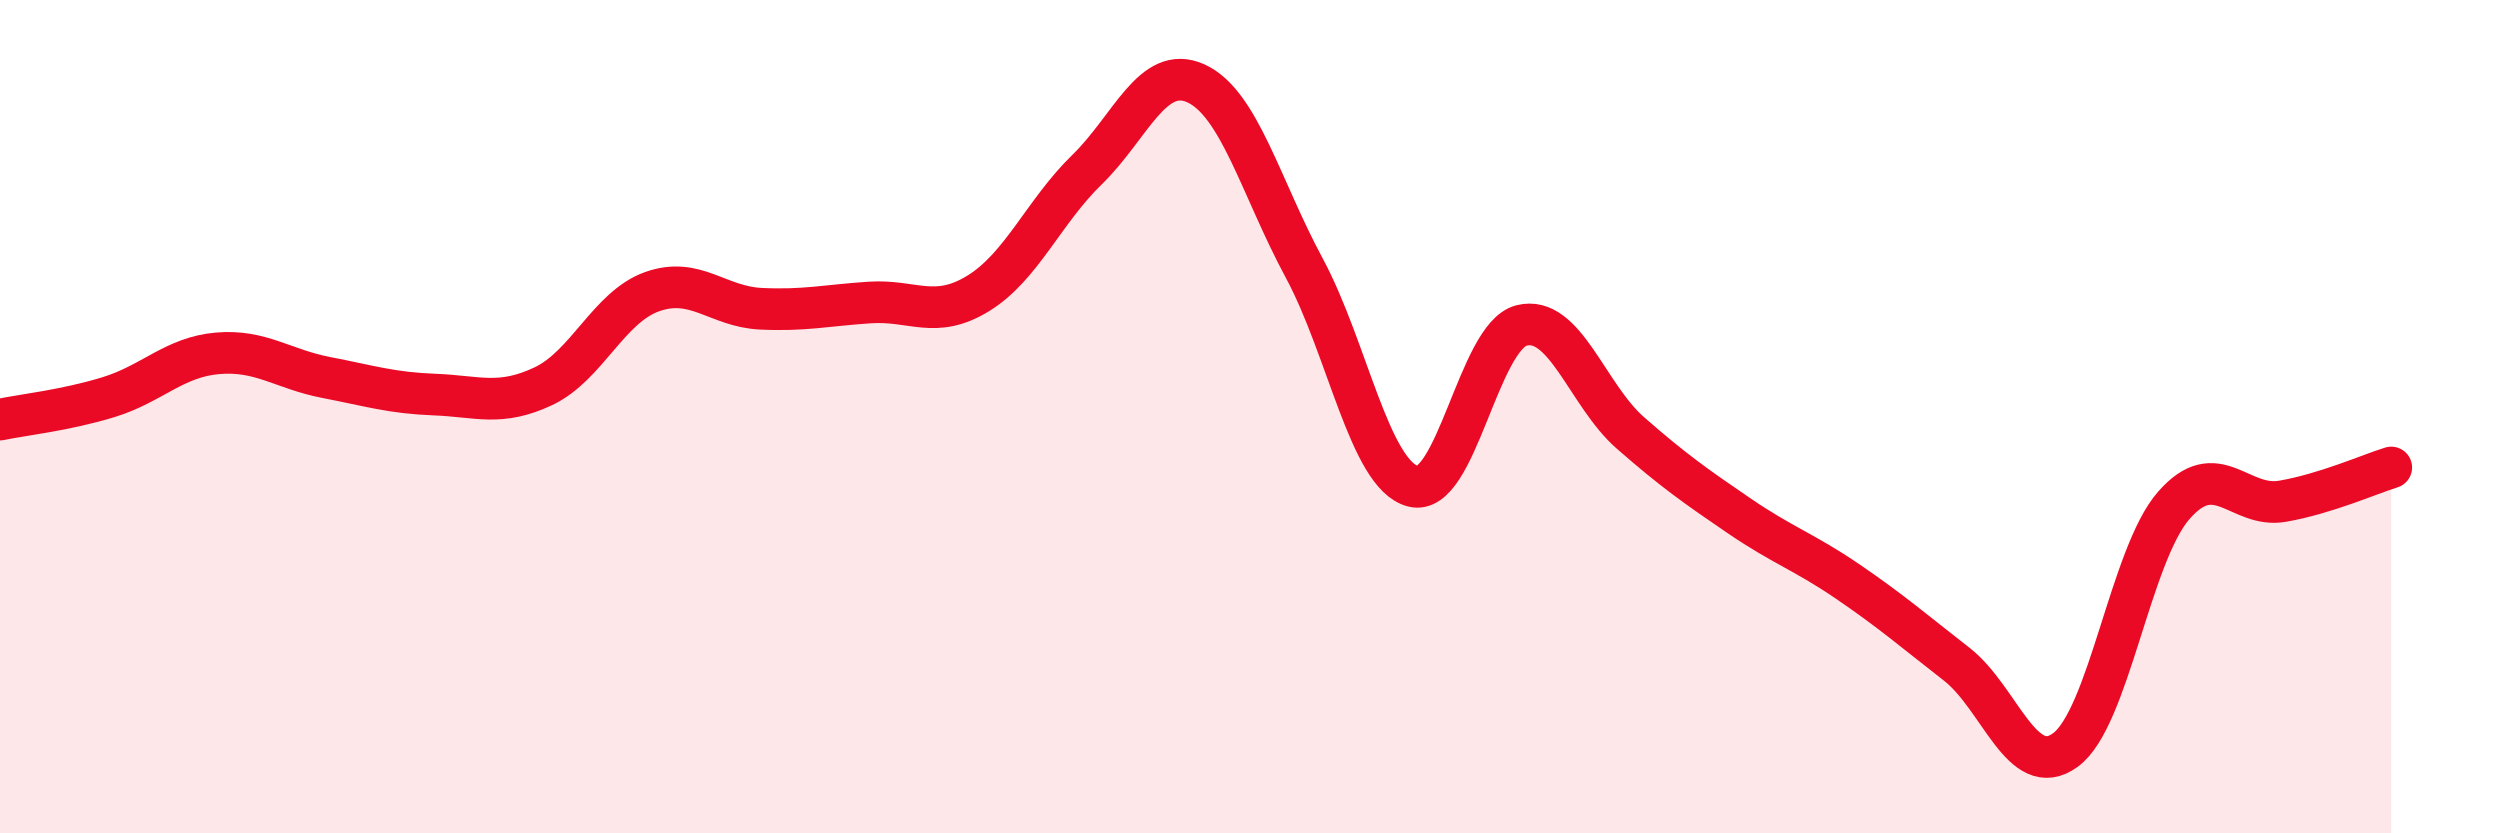
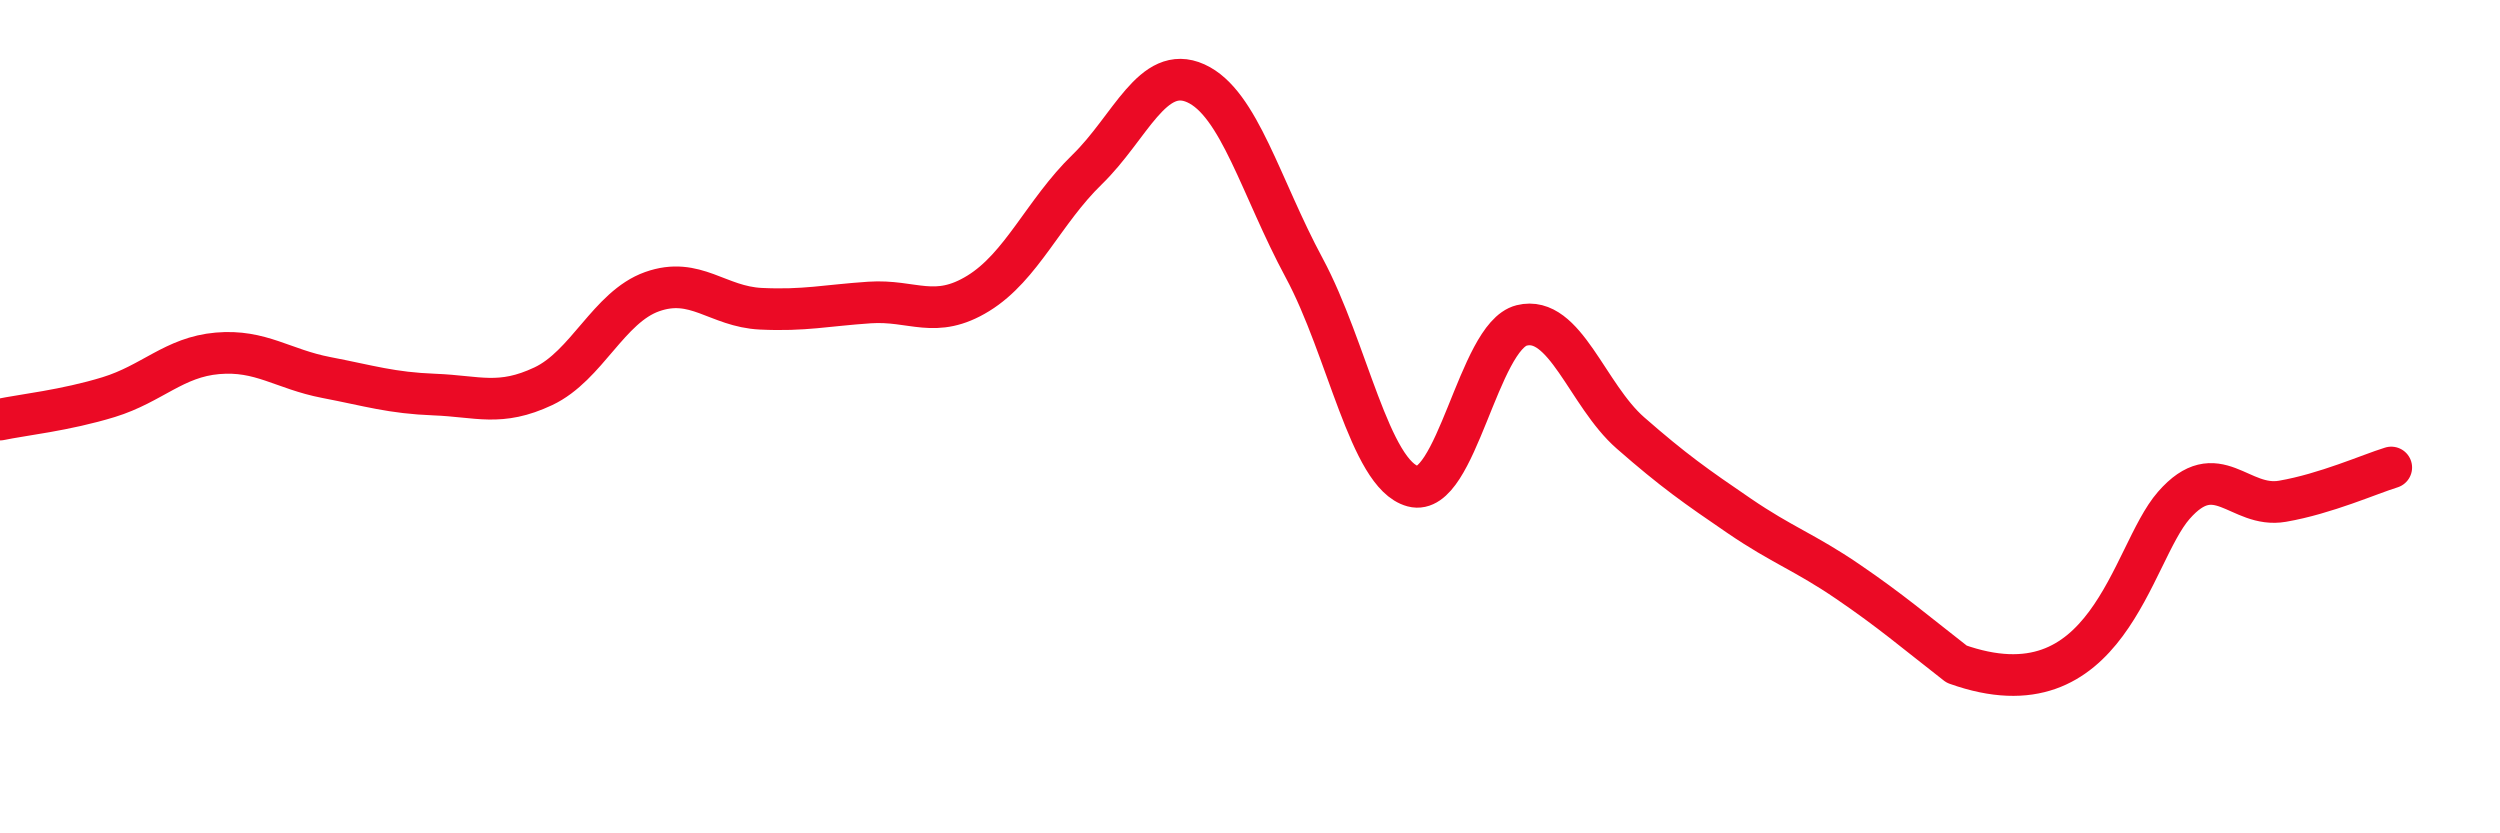
<svg xmlns="http://www.w3.org/2000/svg" width="60" height="20" viewBox="0 0 60 20">
-   <path d="M 0,10.07 C 0.52,9.96 1.57,9.85 2.61,9.53 C 3.65,9.21 4.18,8.57 5.22,8.48 C 6.26,8.39 6.79,8.86 7.83,9.06 C 8.87,9.26 9.39,9.43 10.43,9.47 C 11.47,9.51 12,9.76 13.04,9.27 C 14.08,8.78 14.61,7.37 15.65,7 C 16.69,6.63 17.22,7.36 18.26,7.41 C 19.3,7.46 19.83,7.33 20.87,7.26 C 21.91,7.19 22.44,7.68 23.48,7.04 C 24.52,6.4 25.05,5.08 26.09,4.07 C 27.13,3.06 27.66,1.53 28.7,2 C 29.74,2.47 30.26,4.5 31.3,6.43 C 32.34,8.36 32.87,11.39 33.91,11.67 C 34.95,11.95 35.48,8.07 36.52,7.81 C 37.56,7.55 38.09,9.48 39.13,10.39 C 40.17,11.3 40.7,11.67 41.74,12.38 C 42.78,13.09 43.31,13.25 44.35,13.96 C 45.39,14.67 45.92,15.13 46.96,15.94 C 48,16.75 48.53,18.76 49.57,18 C 50.61,17.24 51.13,13.32 52.17,12.13 C 53.21,10.94 53.74,12.21 54.78,12.03 C 55.82,11.85 56.87,11.38 57.39,11.22L57.39 20L0 20Z" fill="#EB0A25" opacity="0.1" stroke-linecap="round" stroke-linejoin="round" />
-   <path d="M 0,10.07 C 0.52,9.96 1.57,9.85 2.61,9.53 C 3.65,9.21 4.18,8.57 5.22,8.48 C 6.26,8.39 6.79,8.86 7.83,9.06 C 8.87,9.26 9.39,9.43 10.43,9.47 C 11.47,9.51 12,9.76 13.04,9.27 C 14.08,8.78 14.61,7.37 15.65,7 C 16.69,6.63 17.22,7.36 18.26,7.41 C 19.3,7.46 19.83,7.33 20.87,7.26 C 21.91,7.19 22.44,7.68 23.48,7.04 C 24.52,6.4 25.05,5.08 26.09,4.07 C 27.13,3.06 27.66,1.53 28.7,2 C 29.74,2.47 30.26,4.5 31.3,6.43 C 32.34,8.36 32.87,11.39 33.91,11.67 C 34.95,11.95 35.48,8.07 36.52,7.81 C 37.56,7.55 38.09,9.48 39.13,10.39 C 40.17,11.3 40.7,11.67 41.74,12.38 C 42.78,13.09 43.31,13.25 44.35,13.96 C 45.39,14.67 45.92,15.13 46.96,15.94 C 48,16.75 48.53,18.76 49.57,18 C 50.61,17.24 51.13,13.32 52.17,12.13 C 53.21,10.94 53.74,12.21 54.78,12.03 C 55.82,11.85 56.87,11.38 57.39,11.22" stroke="#EB0A25" stroke-width="1" fill="none" stroke-linecap="round" stroke-linejoin="round" />
+   <path d="M 0,10.07 C 0.52,9.96 1.57,9.85 2.61,9.53 C 3.65,9.21 4.18,8.57 5.22,8.48 C 6.26,8.39 6.79,8.86 7.83,9.06 C 8.87,9.26 9.39,9.43 10.43,9.47 C 11.47,9.51 12,9.76 13.04,9.27 C 14.08,8.78 14.61,7.37 15.65,7 C 16.69,6.63 17.22,7.36 18.26,7.41 C 19.3,7.46 19.83,7.33 20.87,7.26 C 21.91,7.19 22.44,7.68 23.48,7.04 C 24.52,6.4 25.05,5.08 26.09,4.07 C 27.13,3.06 27.66,1.53 28.7,2 C 29.74,2.47 30.26,4.5 31.3,6.43 C 32.34,8.36 32.87,11.39 33.91,11.67 C 34.95,11.95 35.48,8.07 36.52,7.81 C 37.56,7.55 38.09,9.48 39.13,10.39 C 40.17,11.3 40.7,11.67 41.74,12.38 C 42.78,13.09 43.31,13.25 44.35,13.96 C 45.39,14.67 45.92,15.13 46.96,15.94 C 50.61,17.24 51.13,13.32 52.17,12.13 C 53.21,10.94 53.74,12.21 54.78,12.03 C 55.82,11.85 56.87,11.38 57.39,11.22" stroke="#EB0A25" stroke-width="1" fill="none" stroke-linecap="round" stroke-linejoin="round" />
</svg>